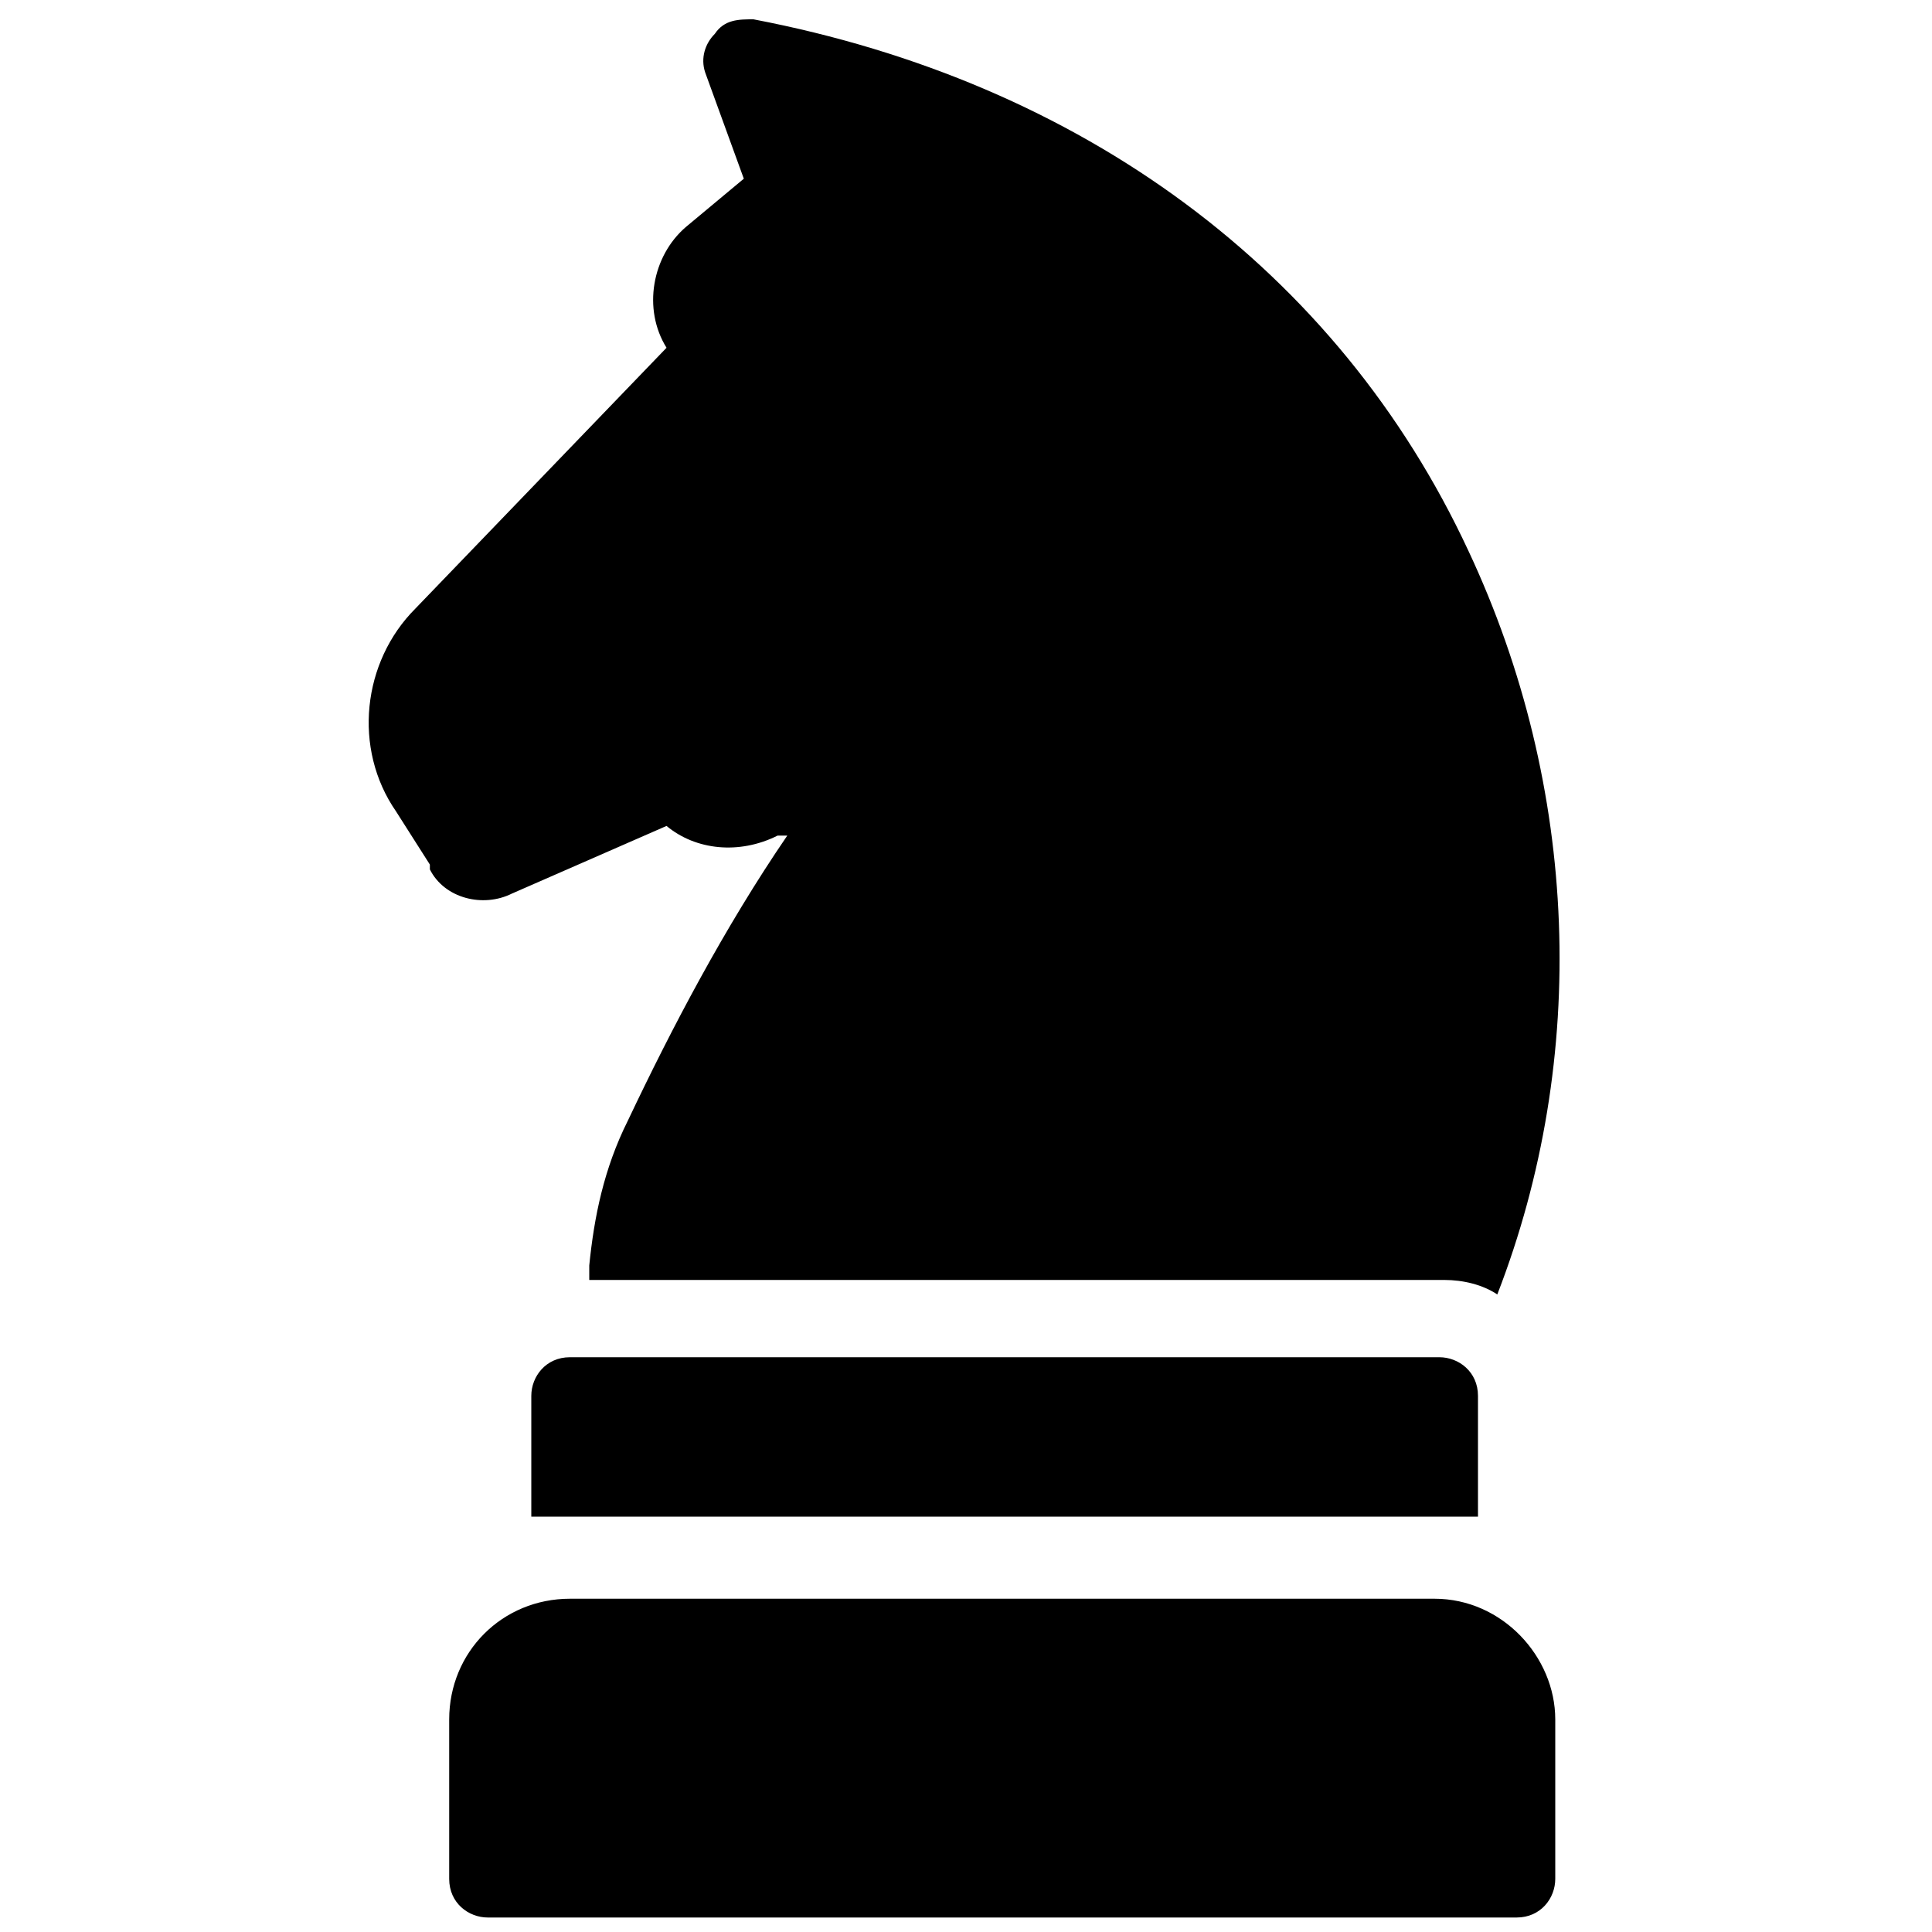
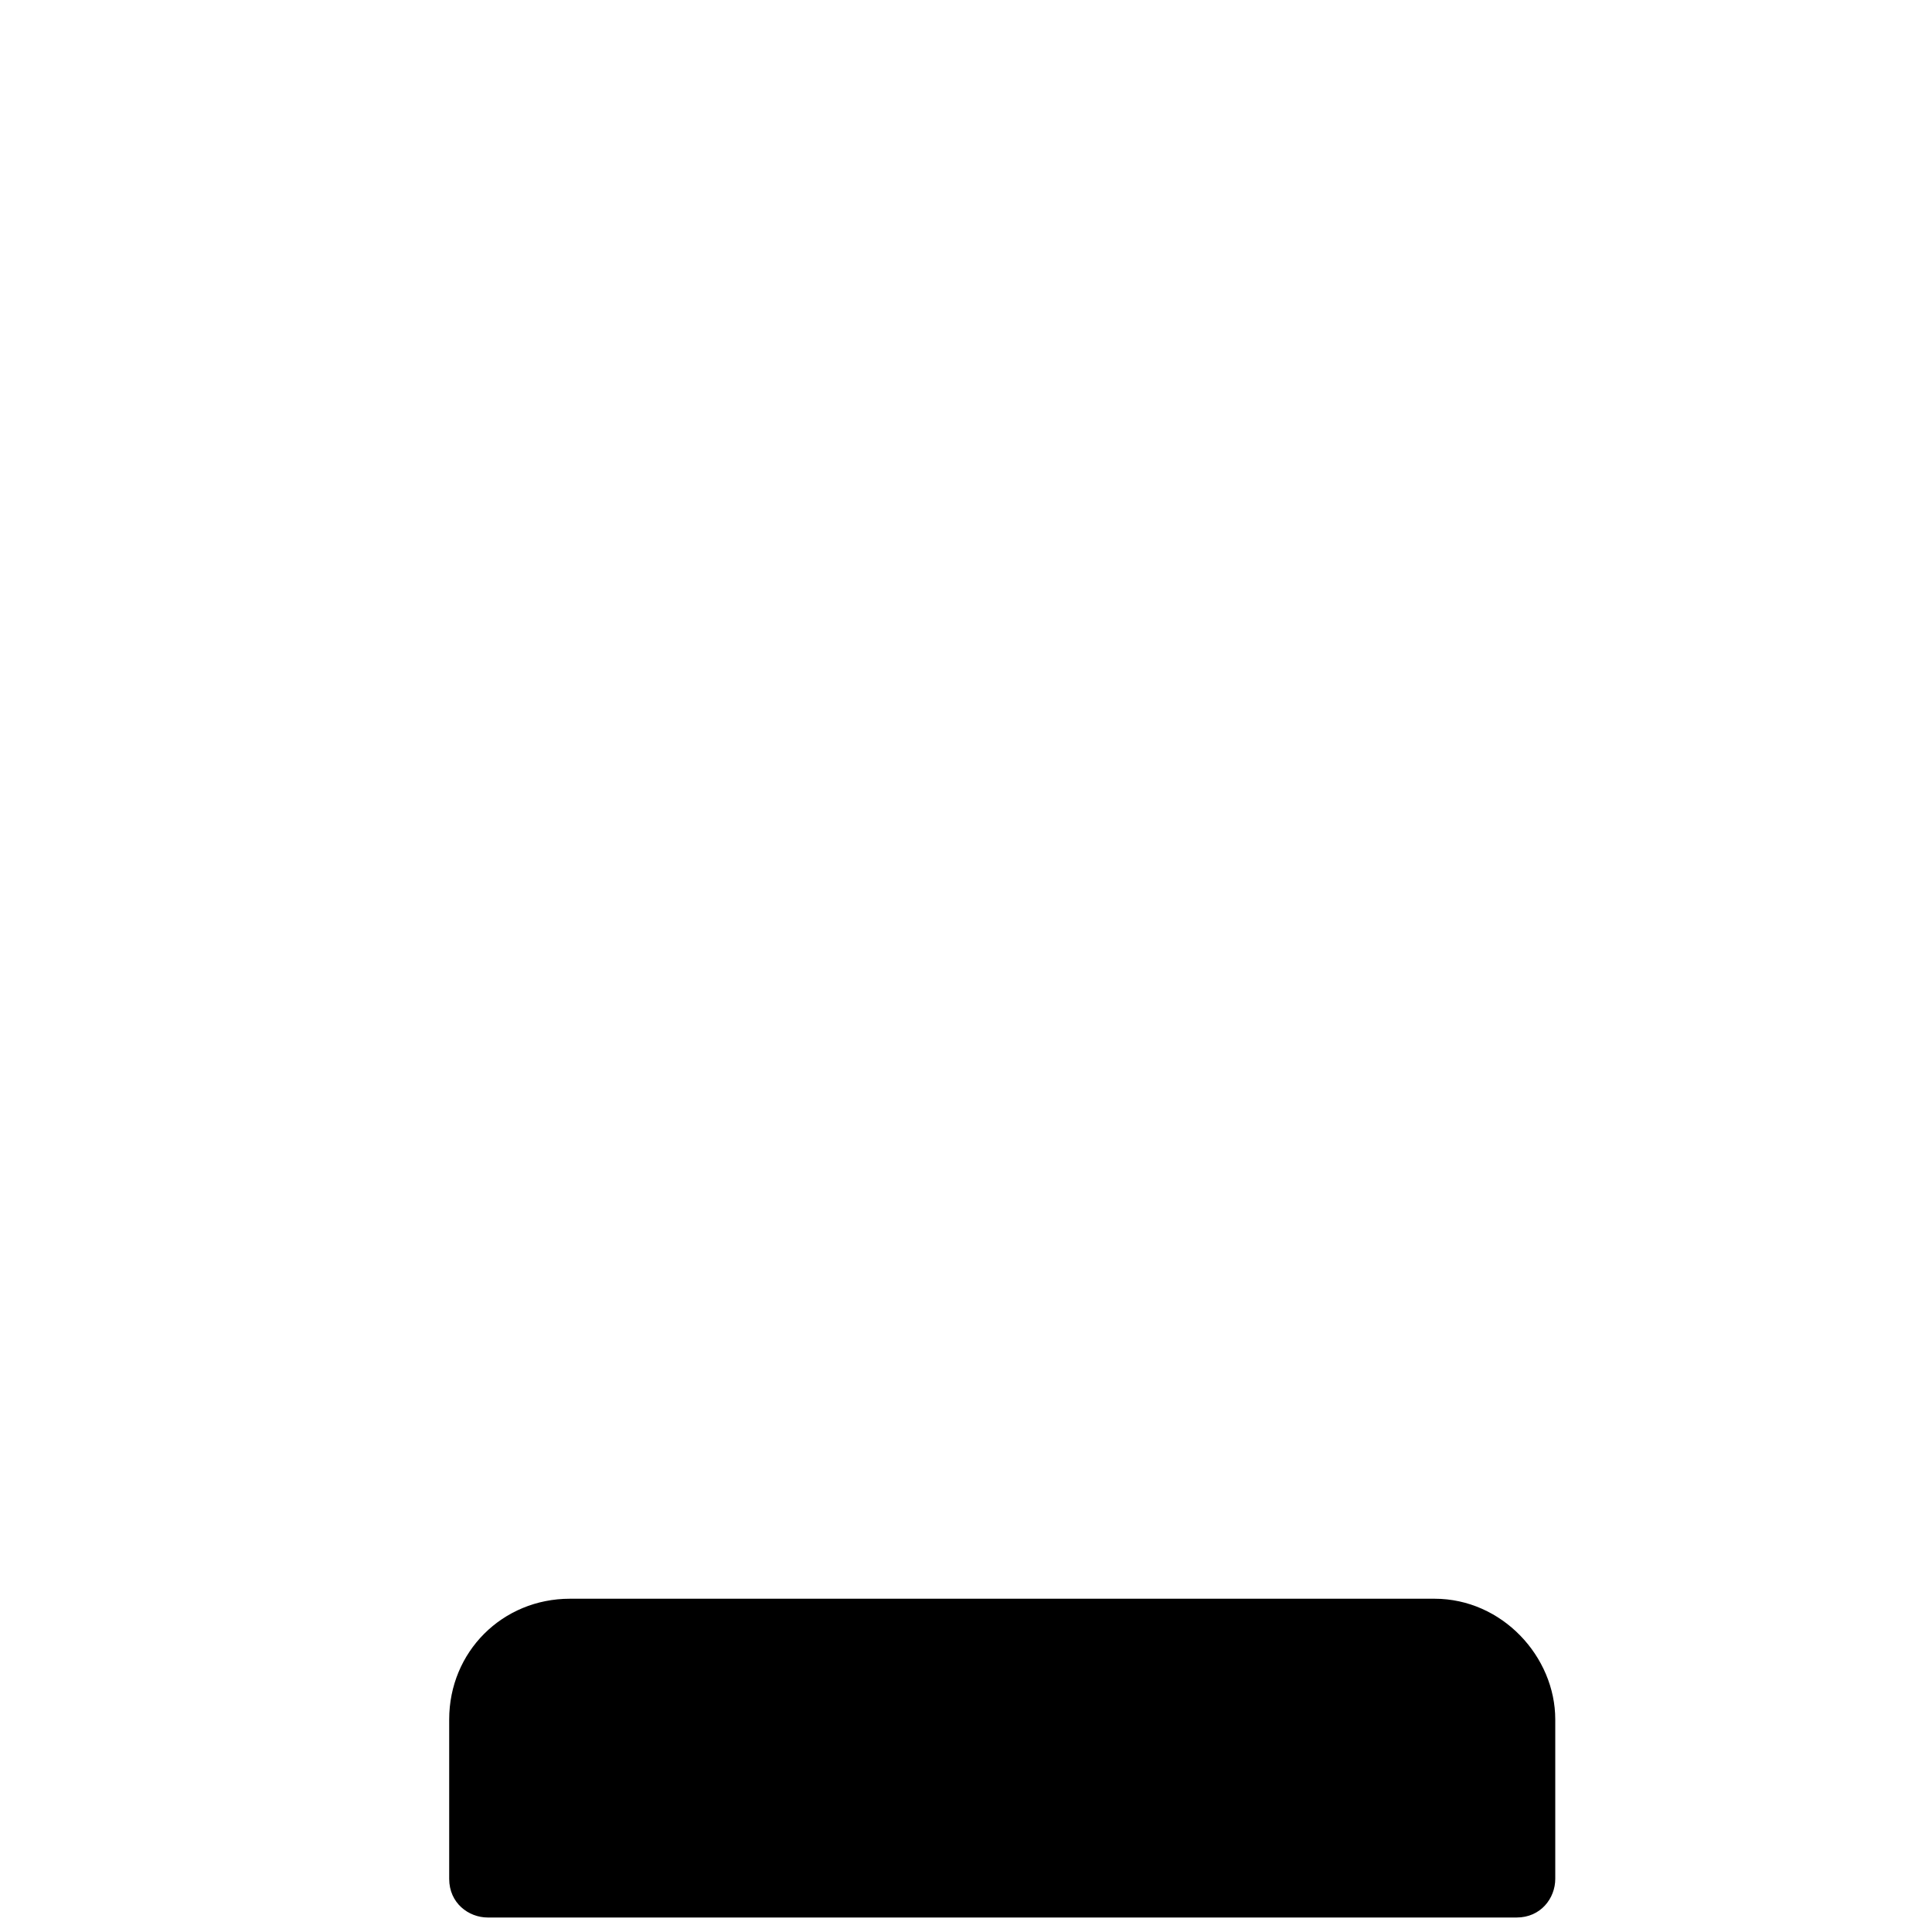
<svg xmlns="http://www.w3.org/2000/svg" version="1.1" viewBox="0 0 40 40">
  <g>
    <g id="Layer_1">
      <g>
-         <path d="M8.9,18c.3.6,1.1.8,1.7.5l3.2-1.4c.6.5,1.5.6,2.3.2h.2c-1.3,1.9-2.4,4-3.3,5.9-.5,1-.7,2-.8,3,0,0,0,.2,0,.3h17.7c.4,0,.8.1,1.1.3,1.9-4.9,1.7-10.5-.6-15.4C27.7,5.6,22.4,1.7,15.6.4c-.3,0-.6,0-.8.3-.2.2-.3.5-.2.8l.8,2.2-1.2,1c-.7.6-.9,1.7-.4,2.5,0,0,0,0,0,0l-5.2,5.4c-1.1,1.1-1.3,2.9-.4,4.2l.7,1.1Z" />
-         <path d="M29.8,31.4c.3,0,.6,0,.8,0v-2.5c0-.5-.4-.8-.8-.8H11.8c-.5,0-.8.4-.8.8v2.5c.3,0,.5,0,.8,0h18Z" />
        <path d="M29.8,33.1H11.8c-1.4,0-2.5,1.1-2.5,2.5v3.3c0,.5.4.8.8.8h21.3c.5,0,.8-.4.8-.8v-3.3c0-1.3-1.1-2.5-2.5-2.5Z" />
      </g>
    </g>
  </g>
</svg>